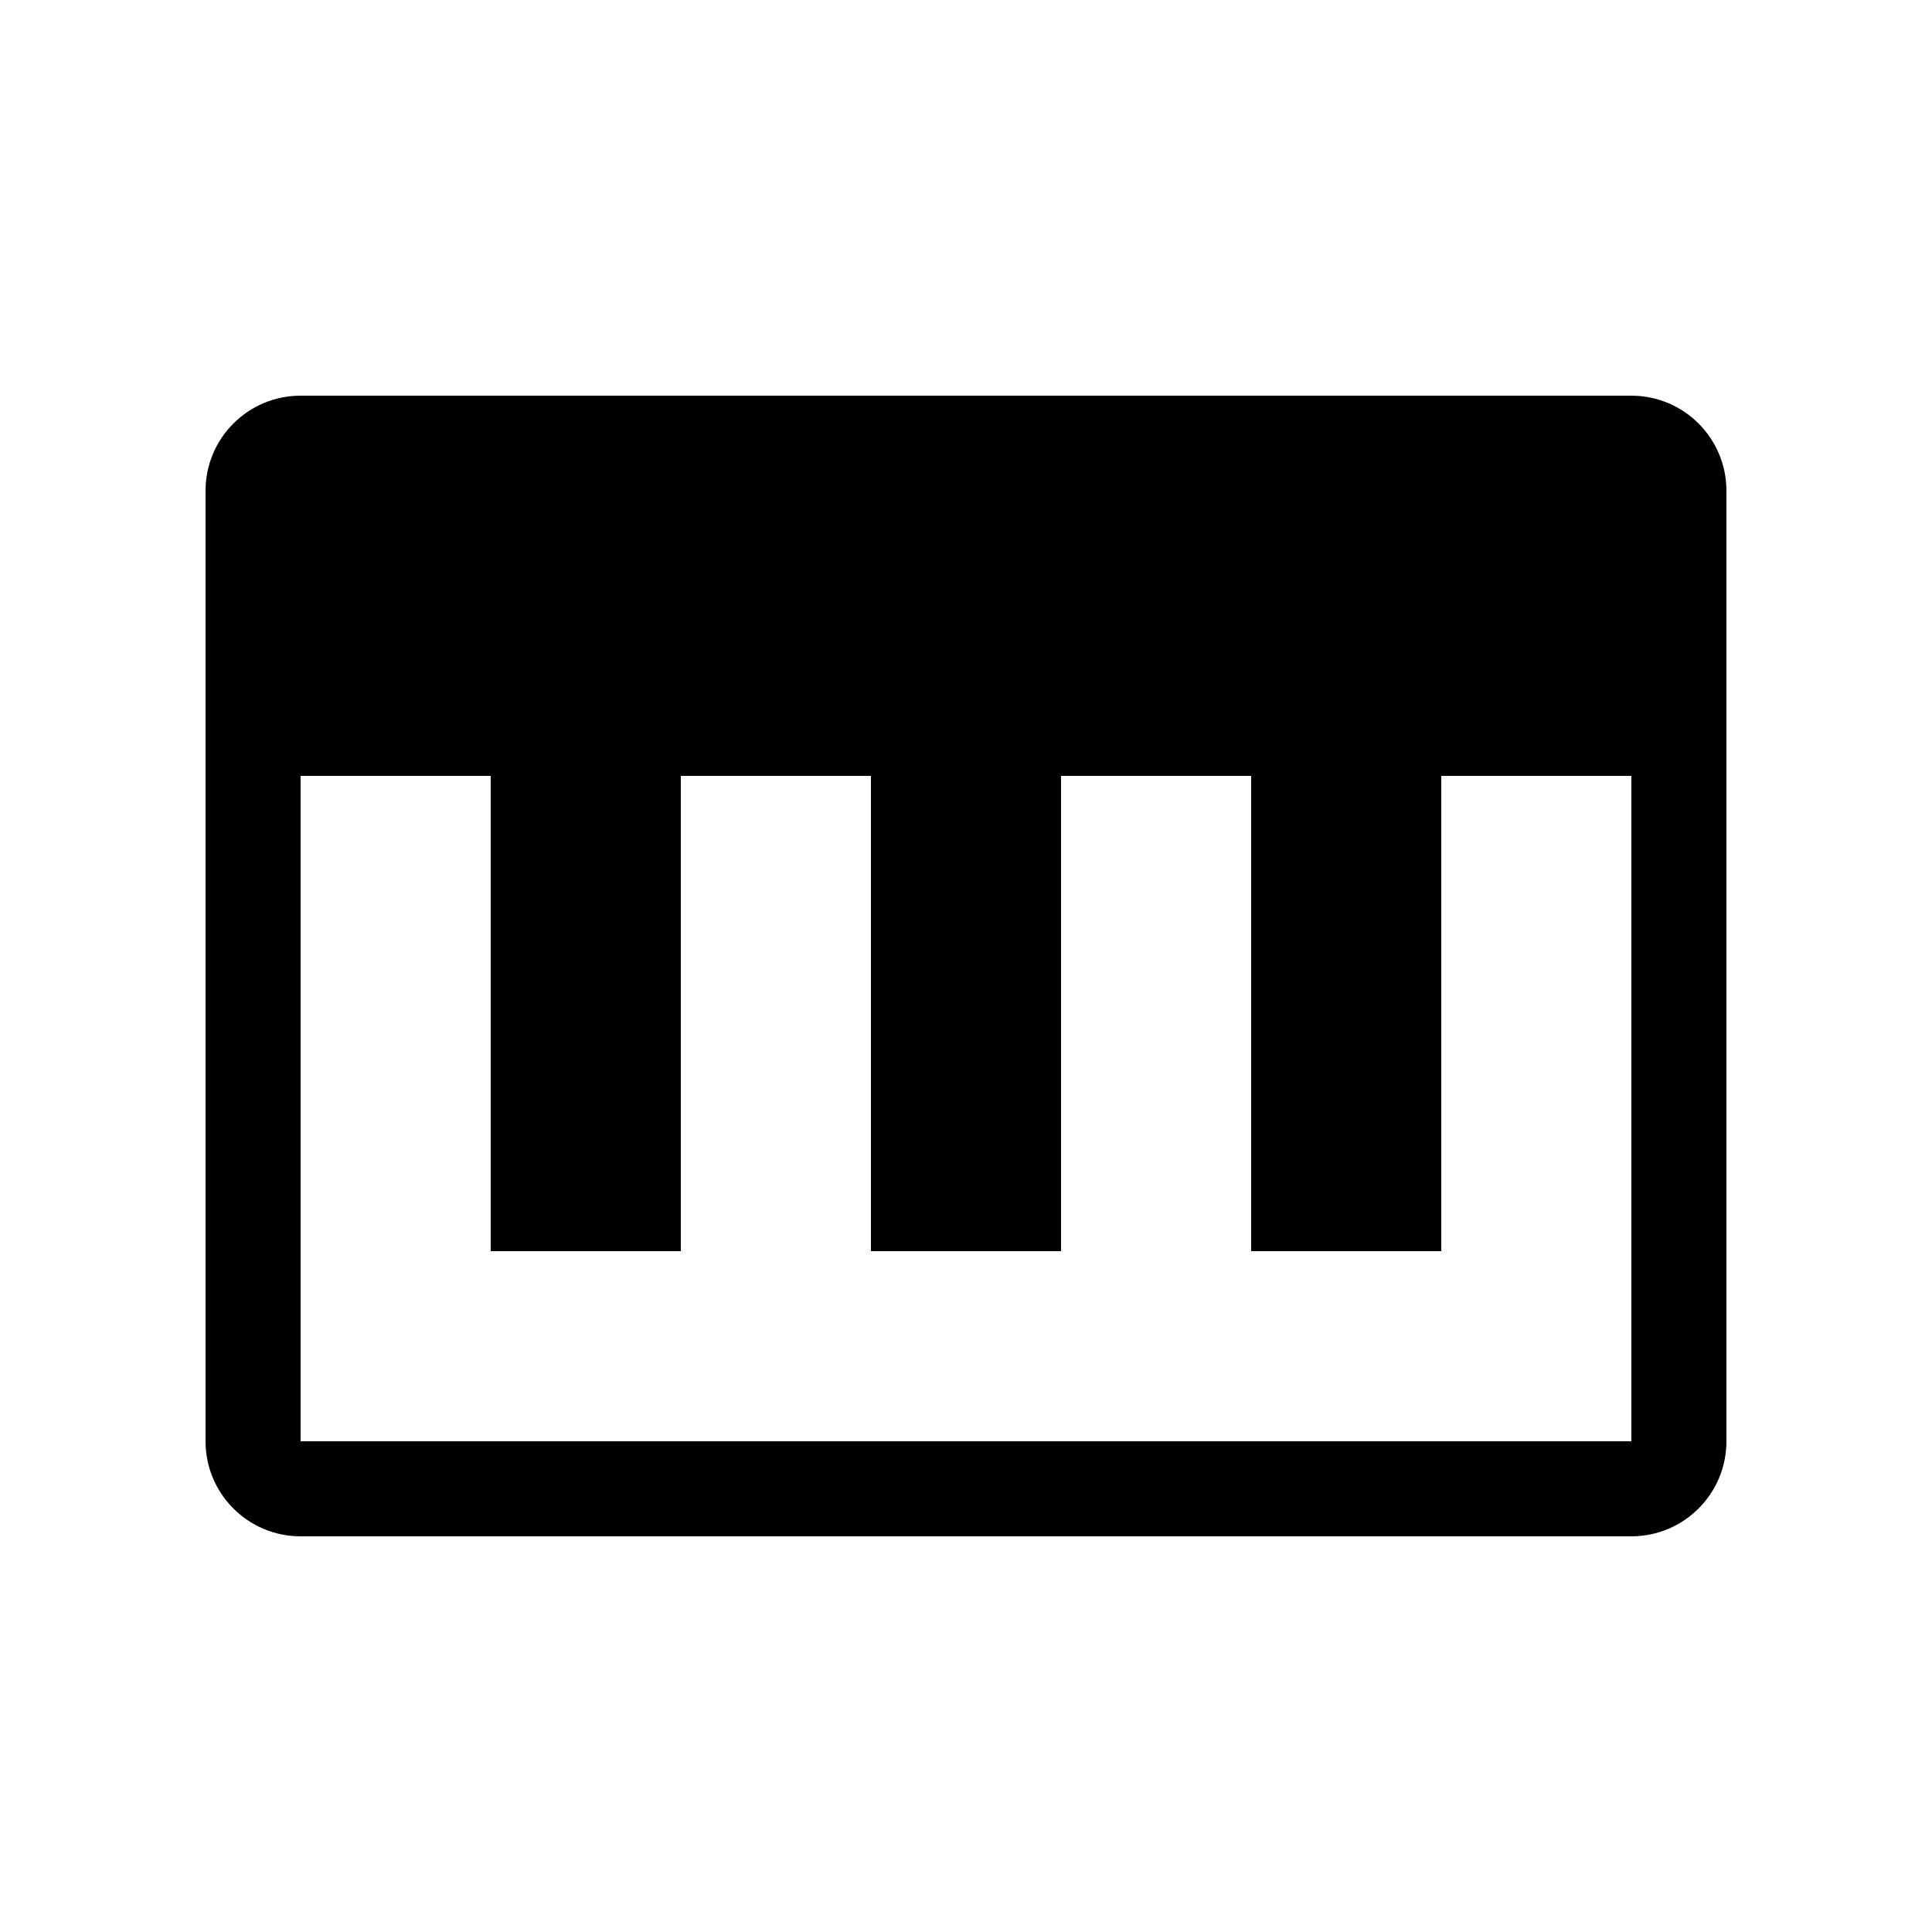
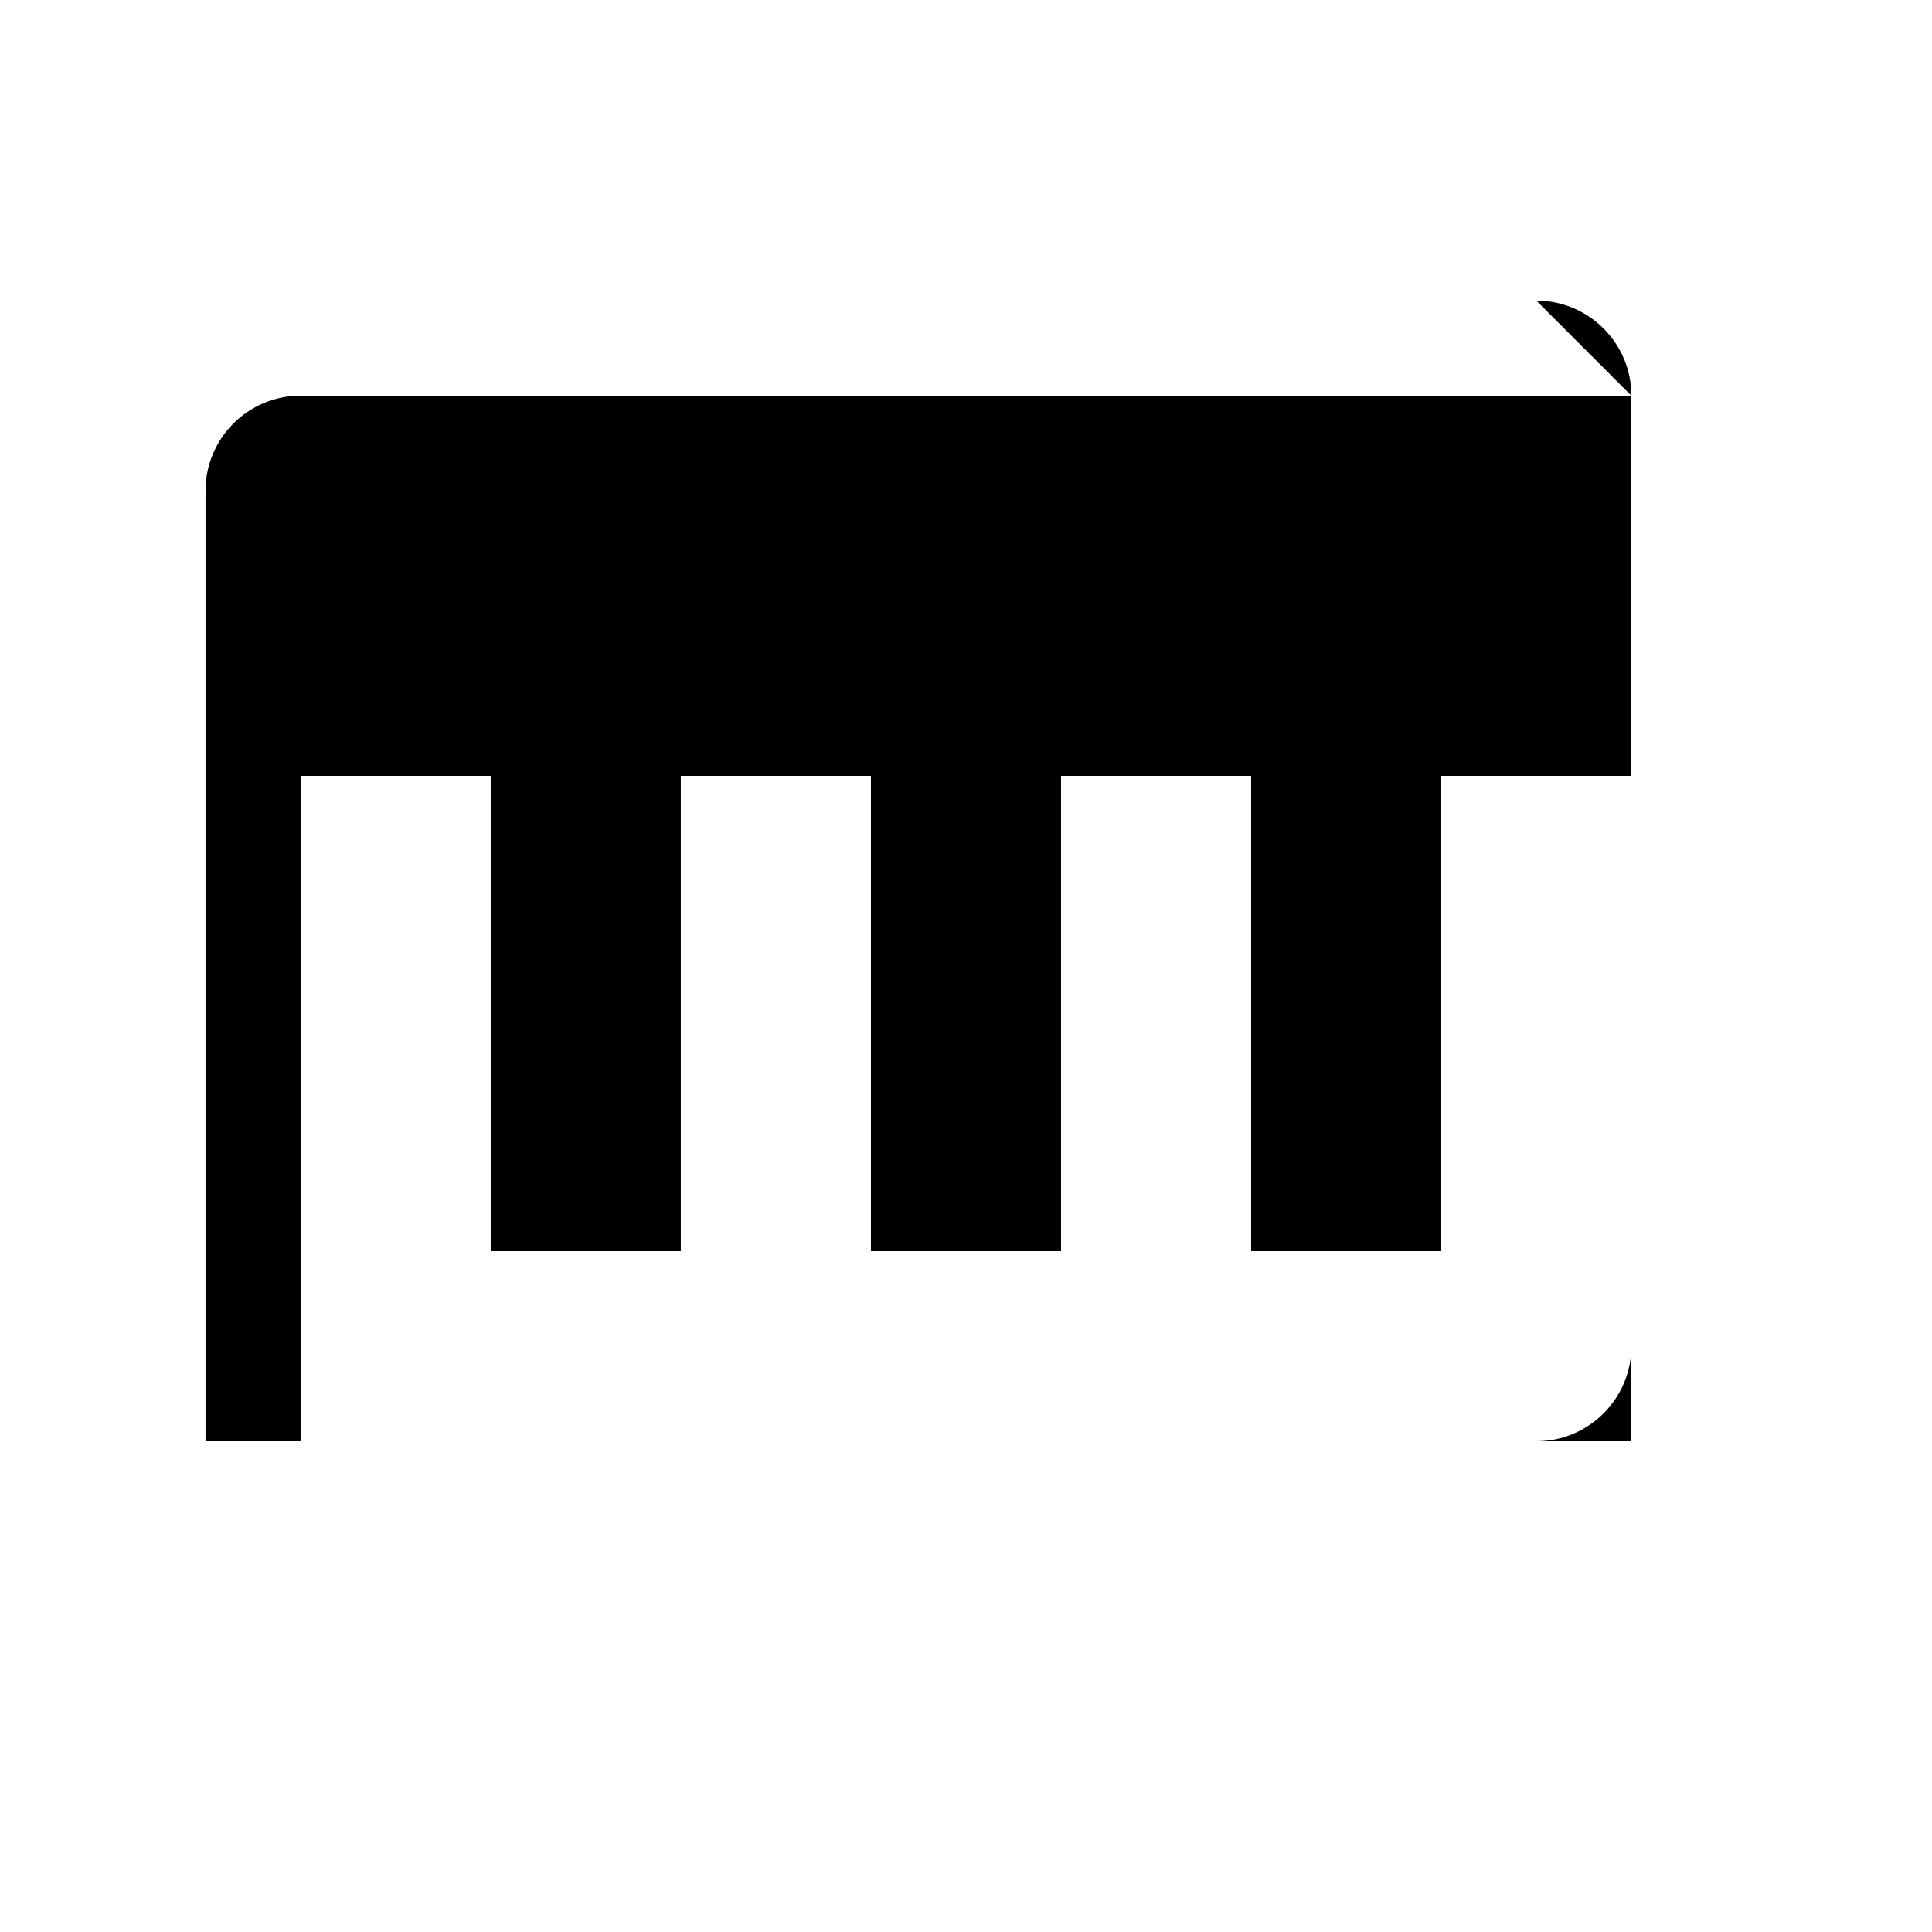
<svg xmlns="http://www.w3.org/2000/svg" fill="#000000" width="800px" height="800px" version="1.1" viewBox="144 144 512 512">
-   <path d="m576.33 248.86h-352.67c-13.91 0-25.188 11.281-25.188 25.191v251.9c0 13.91 11.277 25.191 25.188 25.191h352.67c13.91 0 25.191-11.281 25.191-25.191v-251.9c0-13.91-11.281-25.191-25.191-25.191zm0 277.09h-352.67v-176.33h50.383v125.95h50.379v-125.95h50.383v125.95h50.379v-125.95h50.383v125.95h50.379v-125.95h50.383z" />
+   <path d="m576.33 248.86h-352.67c-13.91 0-25.188 11.281-25.188 25.191v251.9h352.67c13.91 0 25.191-11.281 25.191-25.191v-251.9c0-13.91-11.281-25.191-25.191-25.191zm0 277.09h-352.67v-176.33h50.383v125.95h50.379v-125.95h50.383v125.95h50.379v-125.95h50.383v125.95h50.379v-125.95h50.383z" />
</svg>